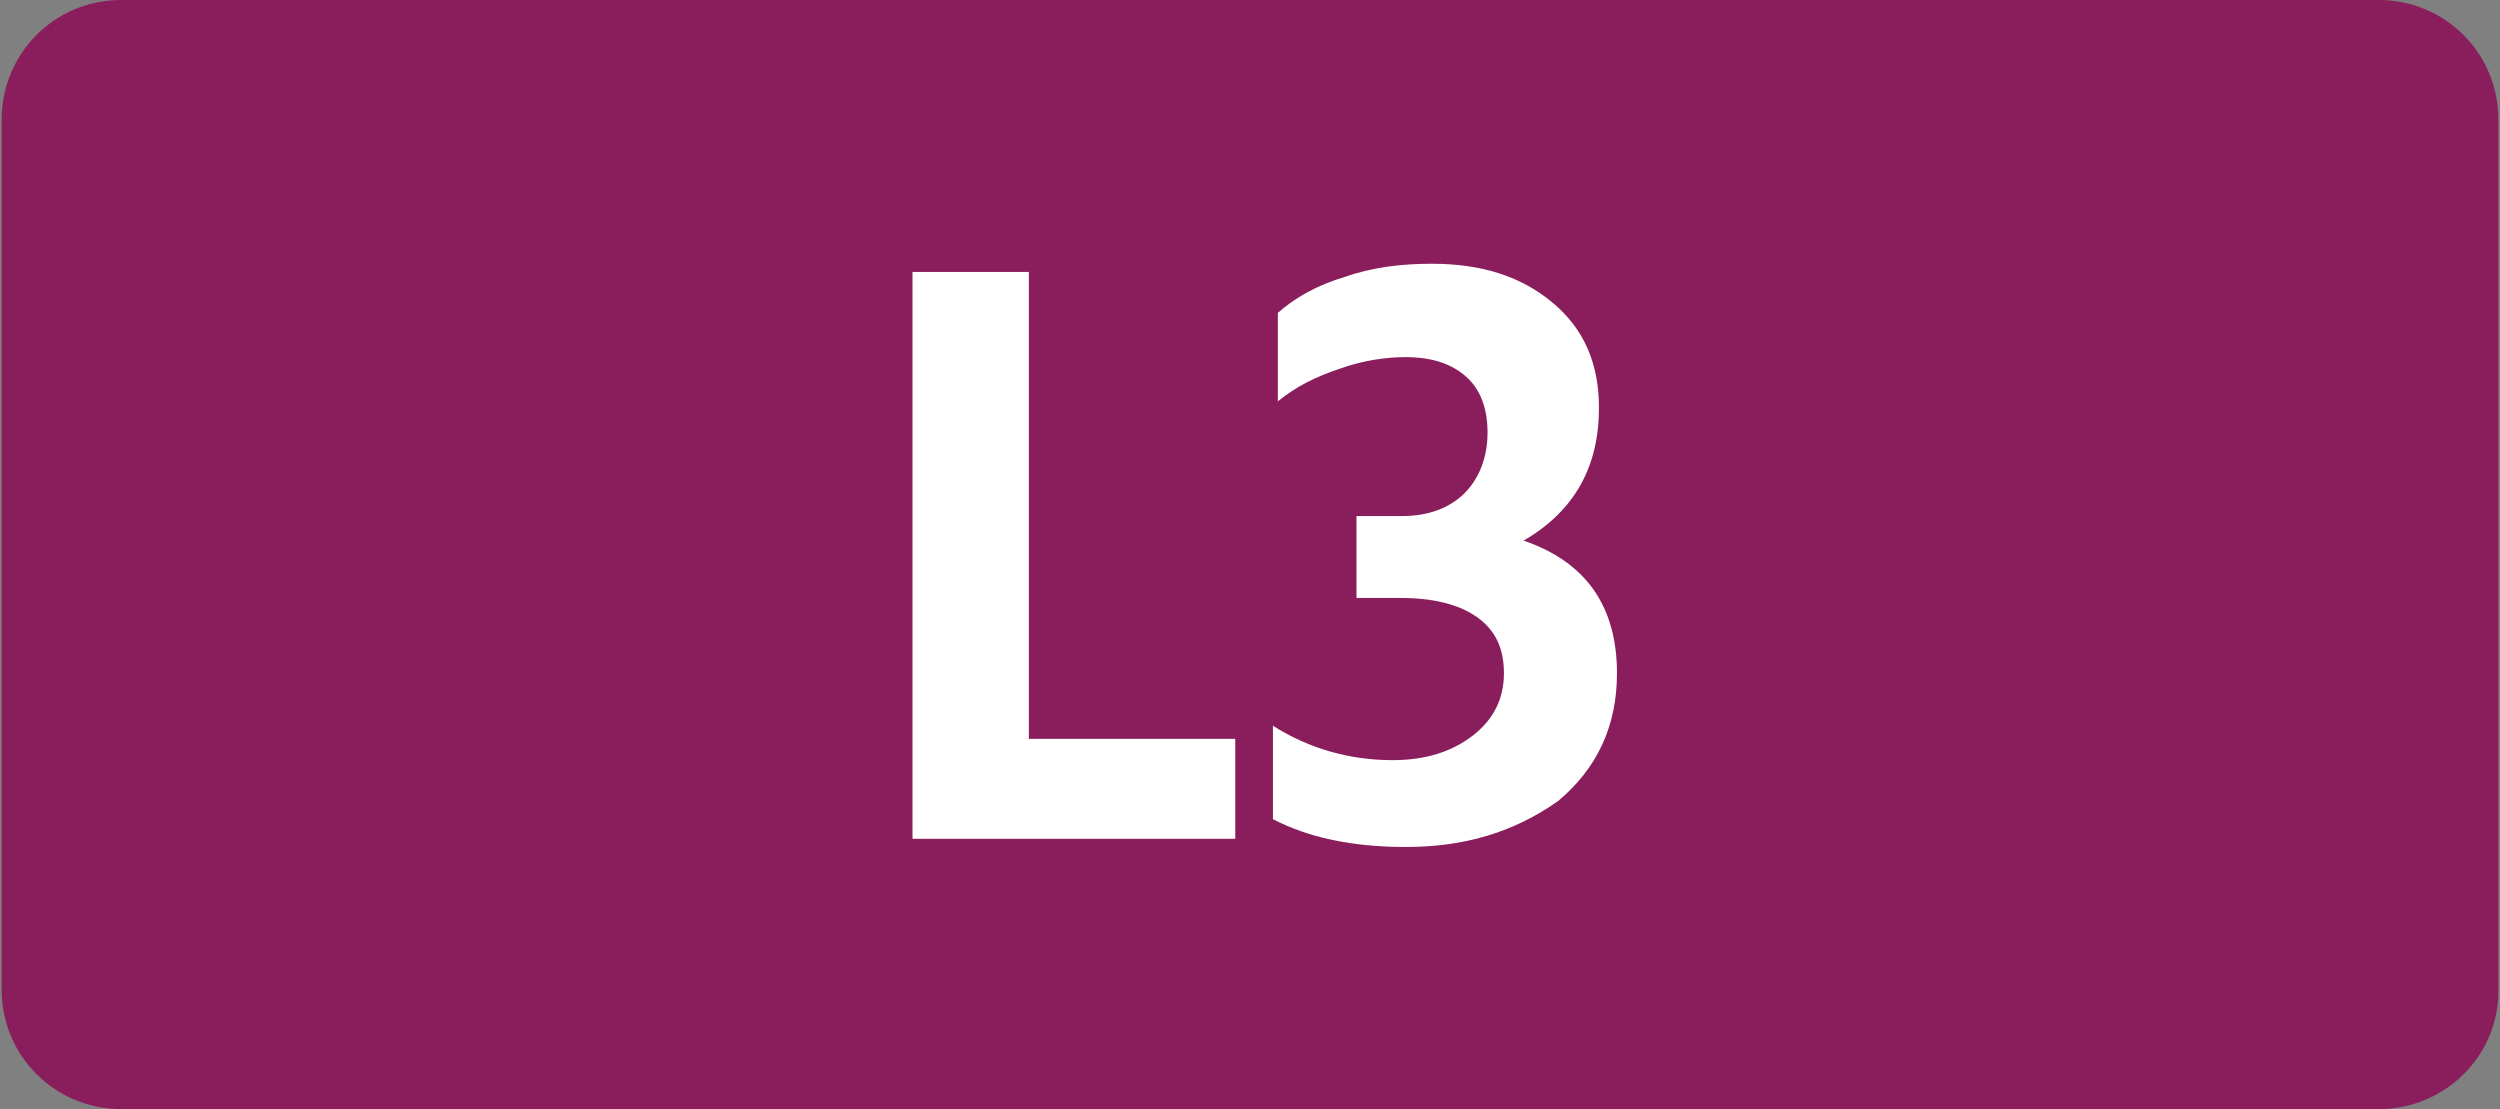
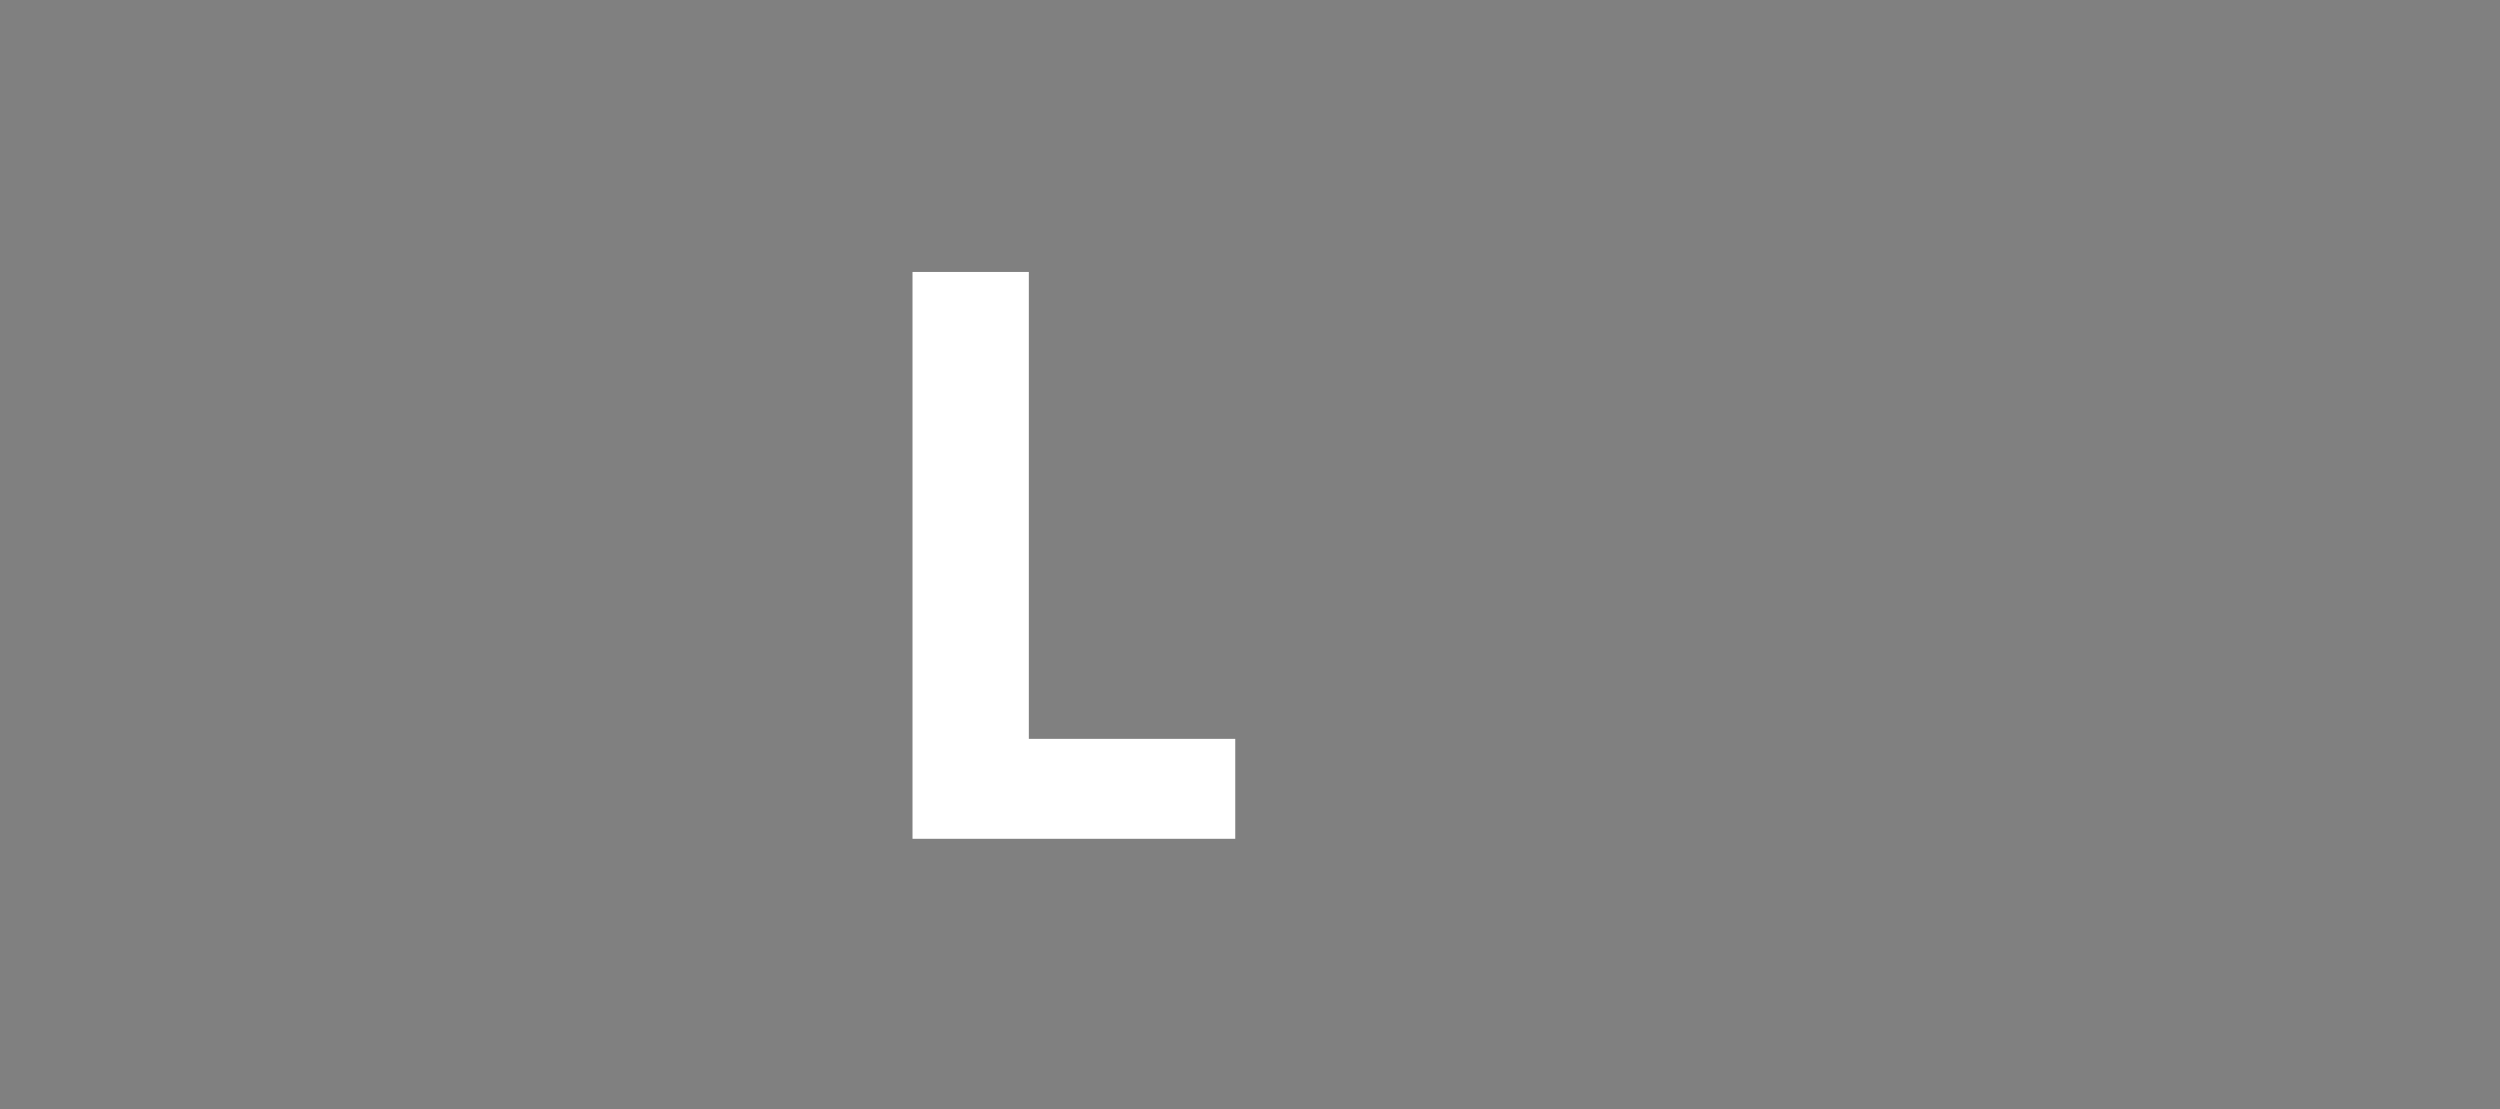
<svg xmlns="http://www.w3.org/2000/svg" version="1.1" id="Calque_2_00000132057759798489925400000013667466892101645189_" x="0px" y="0px" viewBox="0 0 152.6 67.7" style="enable-background:new 0 0 152.6 67.7;" xml:space="preserve">
  <rect x="0" y="0" width="152.6" height="67.7" fill="#808080" stroke="none" />
  <style type="text/css">
	.st0{fill:#8A1E5D;}
	.st1{fill:#FFFFFF;}
</style>
  <g>
    <g>
      <g>
-         <path class="st0" d="M145.2,67.7H7.4c-4,0-7.3-3.2-7.3-7.3V7.3c0-4,3.2-7.3,7.3-7.3h137.8c4,0,7.3,3.2,7.3,7.3v53.2     C152.5,64.5,149.2,67.7,145.2,67.7" />
-       </g>
+         </g>
      <g>
        <g>
          <path class="st1" d="M55.7,51.2V16.6h7.1v28.5h12.6v6.1H55.7z" />
-           <path class="st1" d="M85.8,51.7c-3.3,0-6-0.6-8.1-1.7v-5.7c2.2,1.4,4.7,2.1,7.3,2.1c2,0,3.6-0.5,4.9-1.5c1.3-1,1.9-2.3,1.9-3.8      c0-1.5-0.5-2.6-1.6-3.4c-1.1-0.8-2.7-1.2-4.7-1.2h-2.7v-5h2.8c1.6,0,2.9-0.5,3.8-1.4c0.9-0.9,1.4-2.2,1.4-3.7      c0-1.4-0.4-2.6-1.3-3.4c-0.9-0.8-2.1-1.2-3.7-1.2c-1.2,0-2.6,0.2-4,0.7c-1.5,0.5-2.7,1.1-3.8,2v-5.4c1-0.9,2.4-1.7,4.1-2.2      c1.7-0.6,3.5-0.8,5.3-0.8c3.1,0,5.5,0.8,7.4,2.4c1.9,1.6,2.8,3.7,2.8,6.4c0,3.6-1.5,6.3-4.6,8.1c3.8,1.3,5.7,4,5.7,8.1      c0,3.2-1.2,5.8-3.6,7.8C92.4,50.8,89.4,51.7,85.8,51.7z" />
        </g>
      </g>
    </g>
  </g>
</svg>